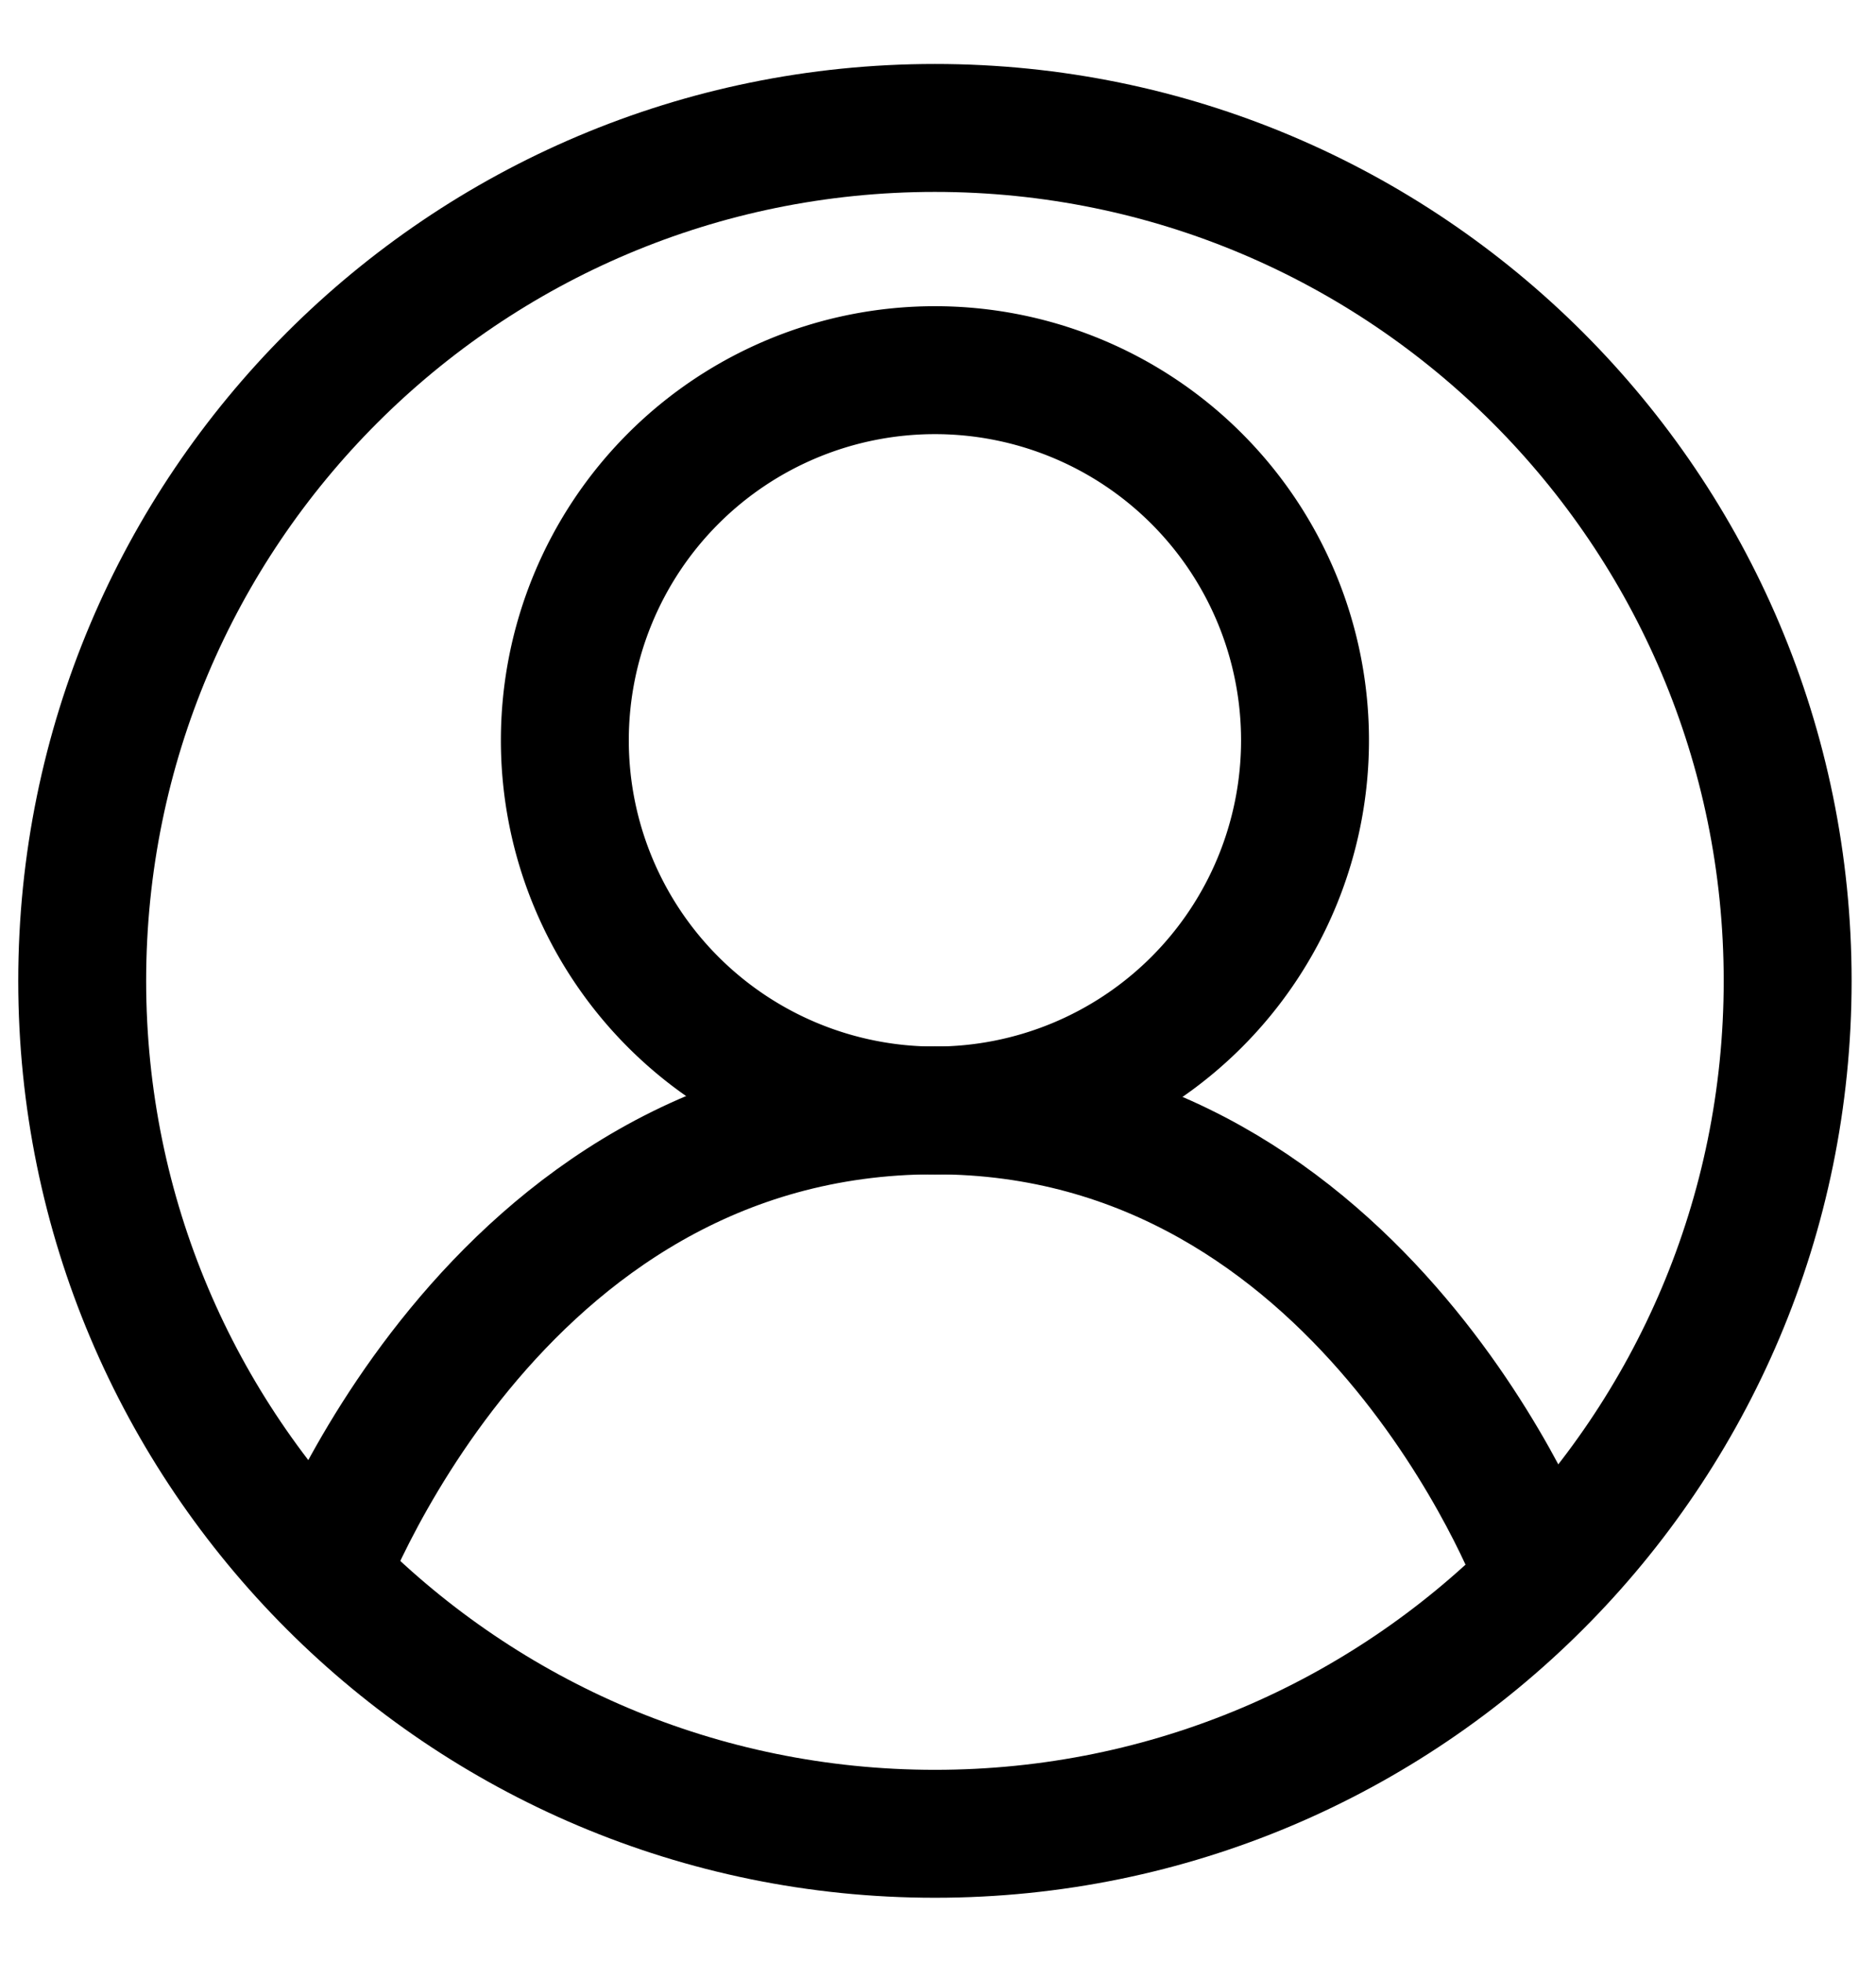
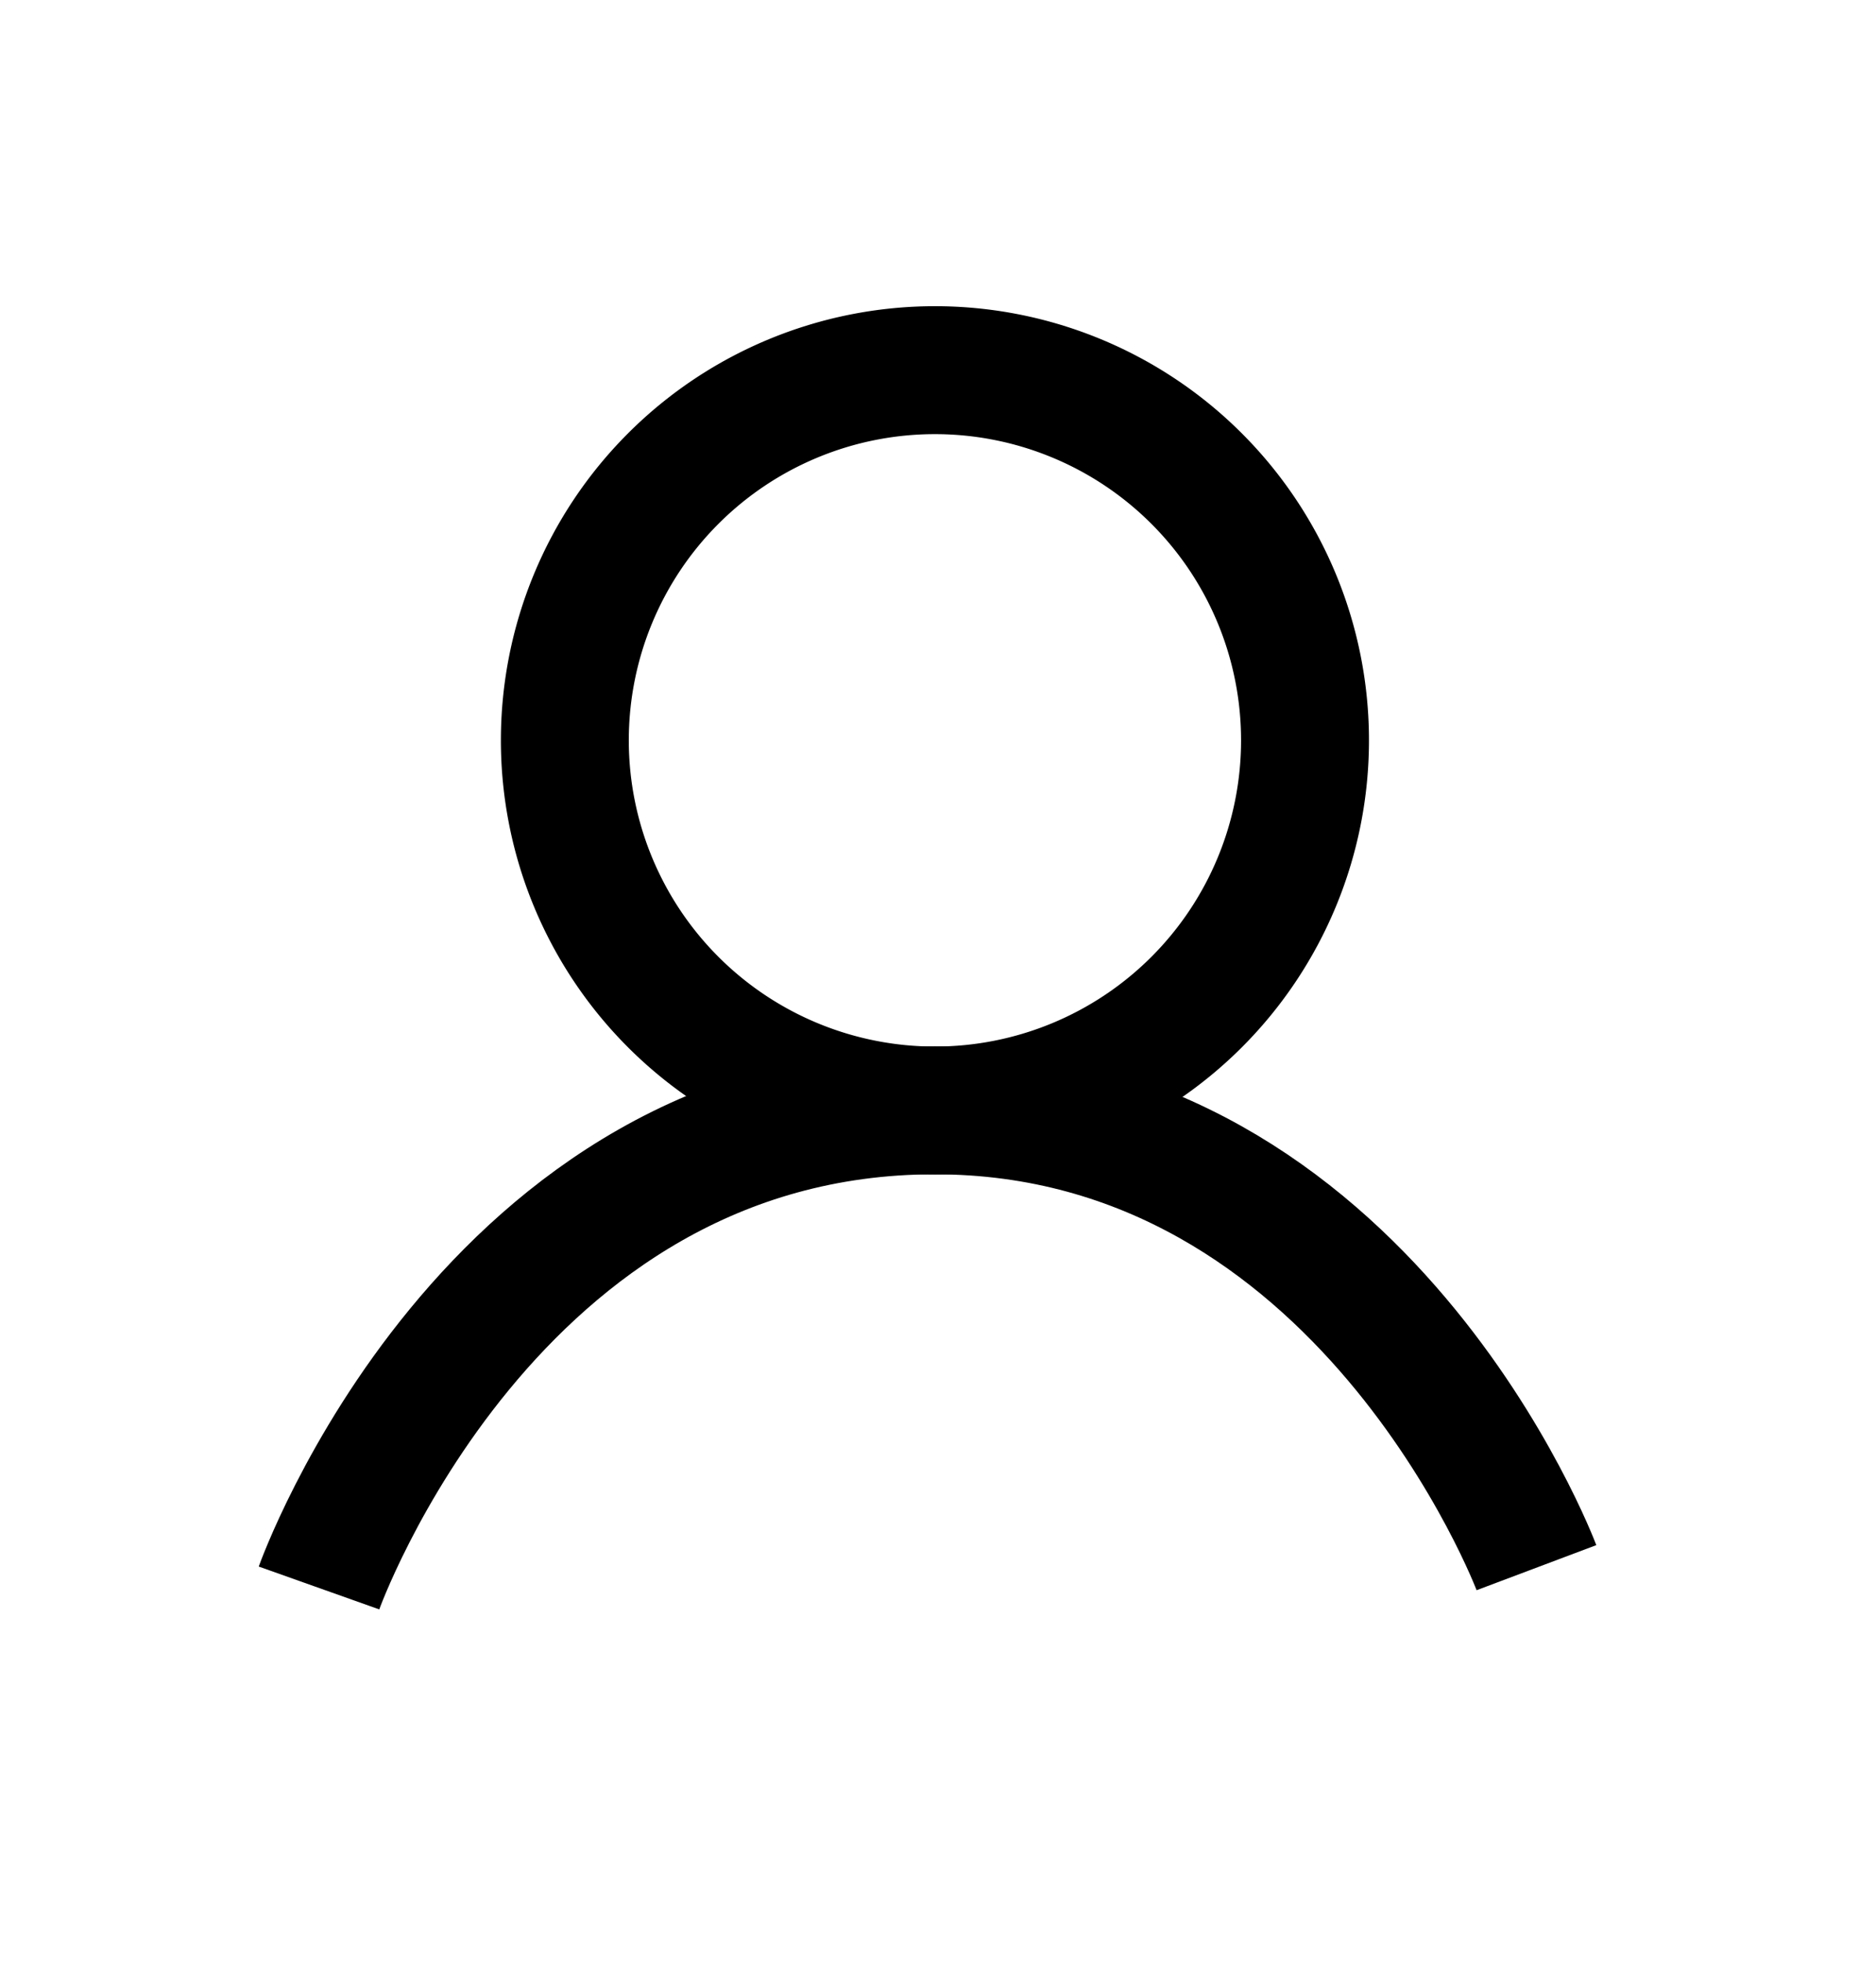
<svg xmlns="http://www.w3.org/2000/svg" width="22" height="23" viewBox="0 0 22 23" fill="none">
-   <path d="M10.964 21.5c5.523 0 10-4.477 10-10s-4.477-10-10-10-10 4.477-10 10 4.477 10 10 10Z" stroke="#000" stroke-width="1.5" stroke-miterlimit="10" />
  <path d="M10.964 13.02a4.34 4.34 0 1 0 0-8.68 4.34 4.34 0 0 0 0 8.68Z" stroke="#000" stroke-width="1.5" stroke-miterlimit="10" />
  <path d="M3.741 18.618s1.99-5.6 7.222-5.6c5.036 0 7.055 5.362 7.055 5.362" stroke="#000" stroke-width="1.5" stroke-miterlimit="10" />
</svg>